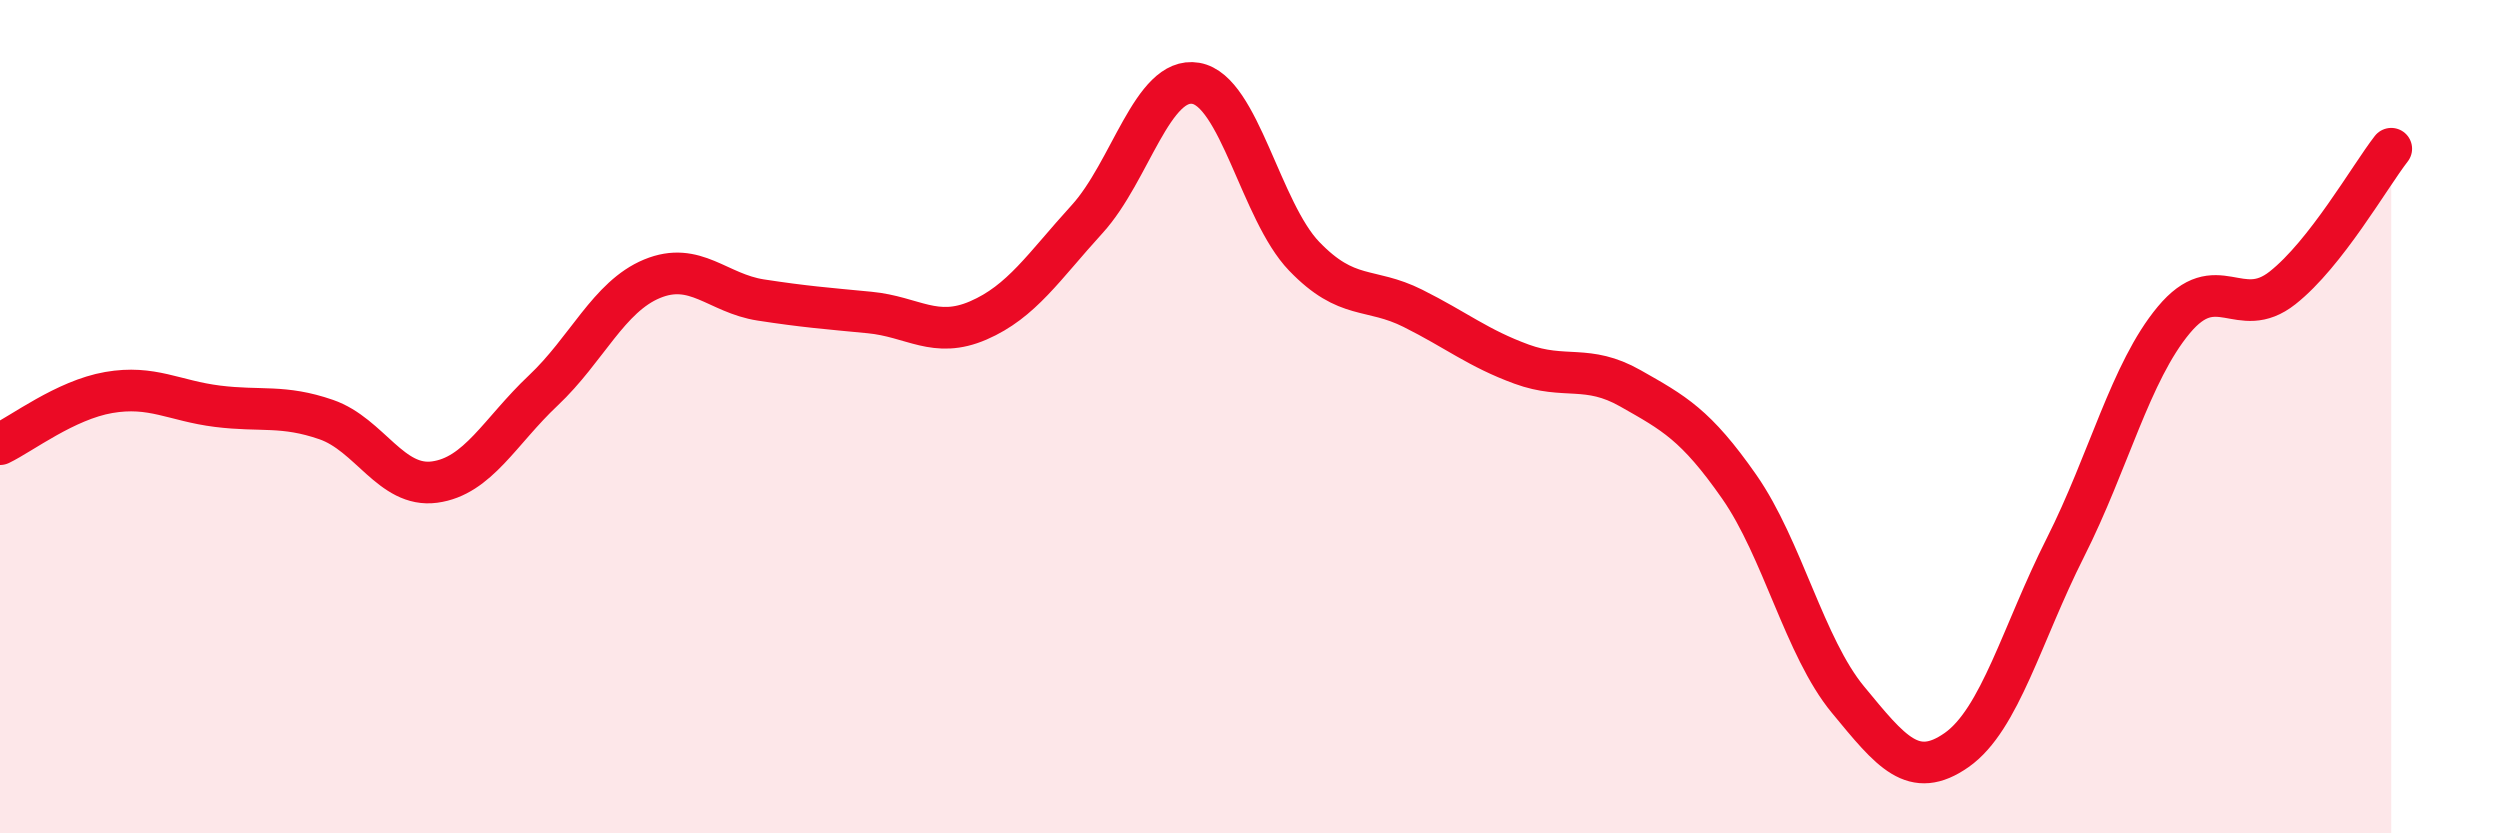
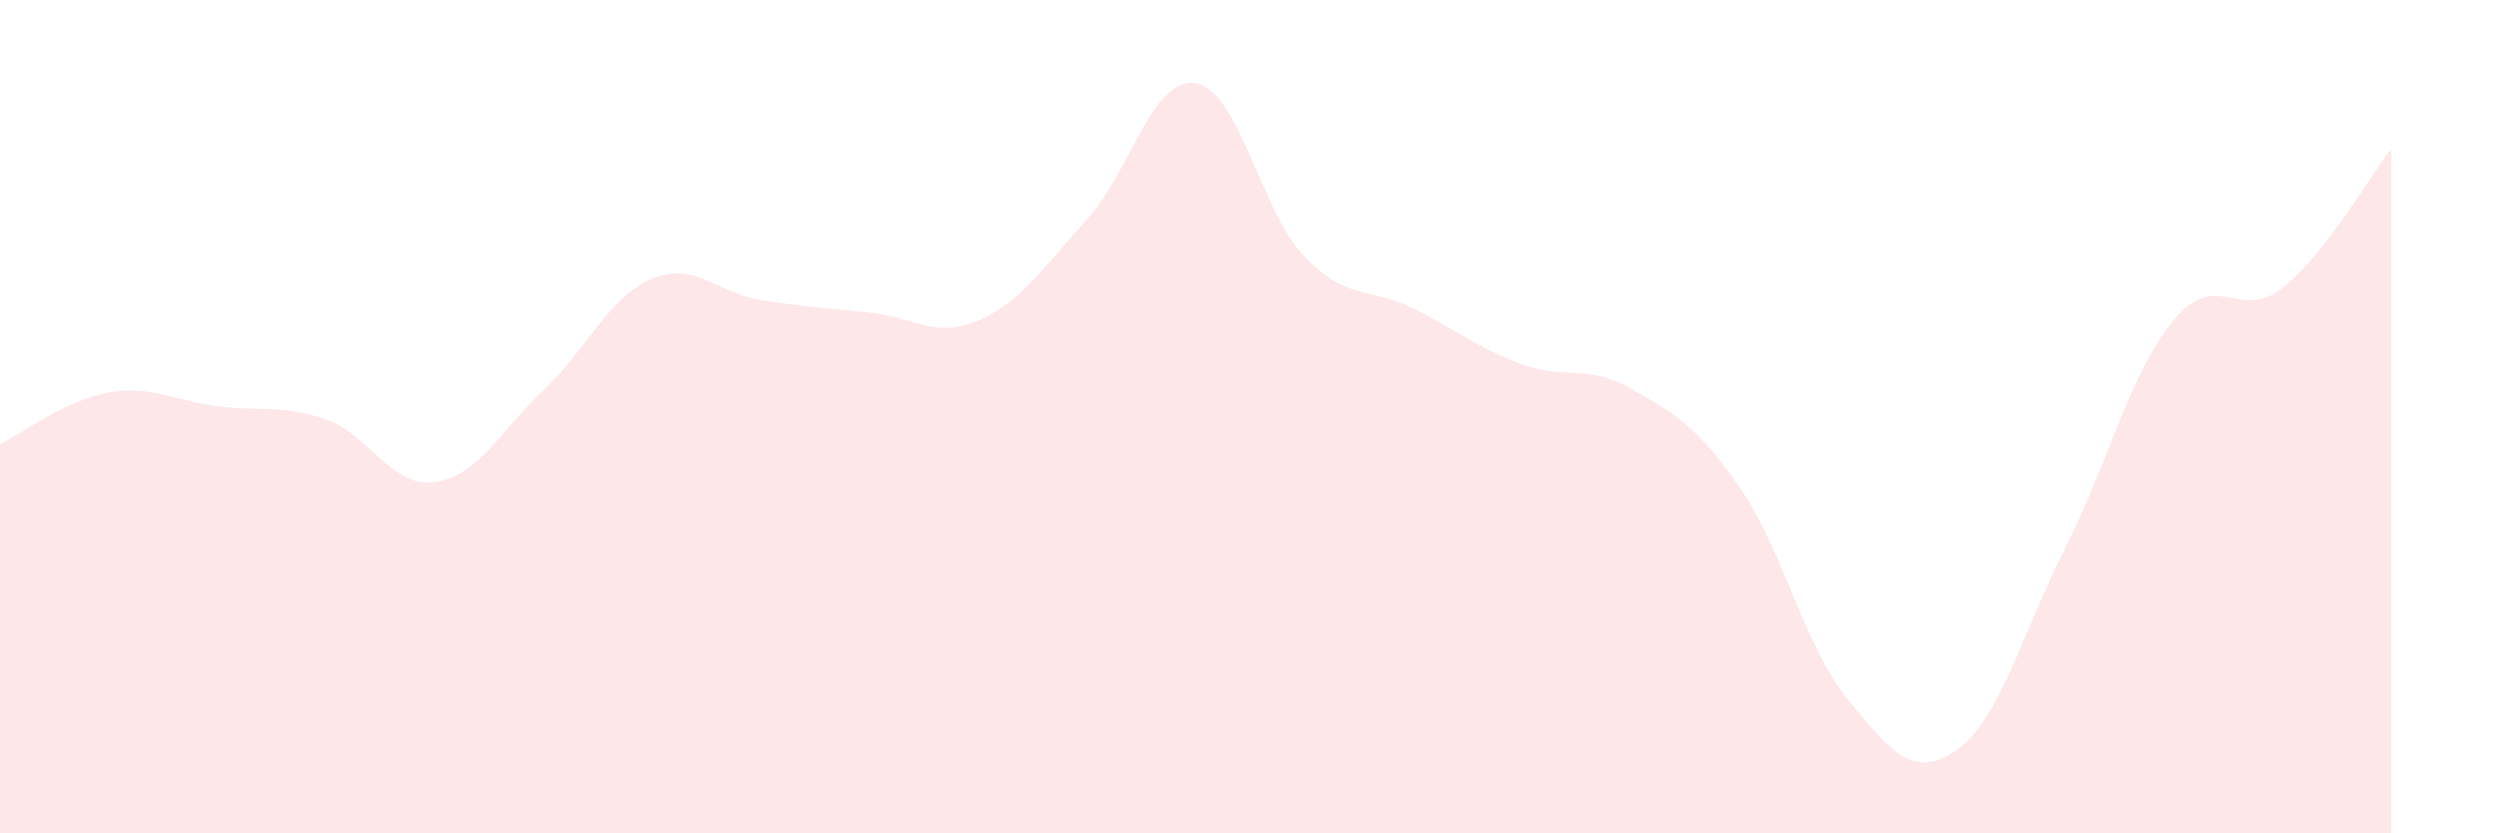
<svg xmlns="http://www.w3.org/2000/svg" width="60" height="20" viewBox="0 0 60 20">
  <path d="M 0,10.66 C 0.52,10.41 1.57,9.6 2.61,9.42 C 3.65,9.24 4.18,9.62 5.22,9.75 C 6.26,9.88 6.79,9.71 7.83,10.07 C 8.87,10.43 9.39,11.71 10.43,11.57 C 11.47,11.43 12,10.35 13.04,9.37 C 14.08,8.39 14.61,7.12 15.65,6.69 C 16.69,6.26 17.22,7.04 18.26,7.2 C 19.3,7.36 19.83,7.4 20.87,7.5 C 21.91,7.6 22.44,8.14 23.48,7.69 C 24.52,7.24 25.05,6.4 26.09,5.26 C 27.13,4.12 27.66,1.82 28.7,2 C 29.74,2.18 30.26,5.07 31.3,6.15 C 32.34,7.23 32.87,6.88 33.91,7.4 C 34.95,7.92 35.48,8.36 36.52,8.74 C 37.56,9.12 38.09,8.73 39.13,9.32 C 40.17,9.91 40.7,10.19 41.74,11.68 C 42.78,13.17 43.31,15.53 44.35,16.79 C 45.39,18.05 45.92,18.73 46.96,18 C 48,17.27 48.53,15.2 49.57,13.14 C 50.61,11.08 51.13,8.93 52.17,7.68 C 53.21,6.43 53.74,7.73 54.78,6.91 C 55.82,6.09 56.87,4.24 57.39,3.57L57.39 20L0 20Z" fill="#EB0A25" opacity="0.1" stroke-linecap="round" stroke-linejoin="round" />
-   <path d="M 0,10.66 C 0.52,10.41 1.57,9.6 2.61,9.42 C 3.65,9.24 4.18,9.62 5.22,9.75 C 6.26,9.88 6.79,9.71 7.83,10.07 C 8.87,10.43 9.39,11.71 10.43,11.57 C 11.47,11.43 12,10.35 13.04,9.37 C 14.08,8.39 14.61,7.12 15.65,6.69 C 16.69,6.26 17.22,7.04 18.26,7.2 C 19.3,7.36 19.83,7.4 20.87,7.5 C 21.91,7.6 22.44,8.14 23.48,7.69 C 24.52,7.24 25.05,6.4 26.09,5.26 C 27.13,4.12 27.66,1.82 28.7,2 C 29.74,2.18 30.26,5.07 31.3,6.15 C 32.34,7.23 32.87,6.88 33.91,7.4 C 34.95,7.92 35.48,8.36 36.52,8.74 C 37.56,9.12 38.09,8.73 39.13,9.32 C 40.17,9.91 40.7,10.19 41.74,11.68 C 42.78,13.17 43.31,15.53 44.35,16.79 C 45.39,18.05 45.92,18.73 46.96,18 C 48,17.27 48.53,15.2 49.57,13.14 C 50.61,11.08 51.13,8.93 52.17,7.68 C 53.21,6.43 53.74,7.73 54.78,6.91 C 55.82,6.09 56.87,4.24 57.39,3.57" stroke="#EB0A25" stroke-width="1" fill="none" stroke-linecap="round" stroke-linejoin="round" />
</svg>